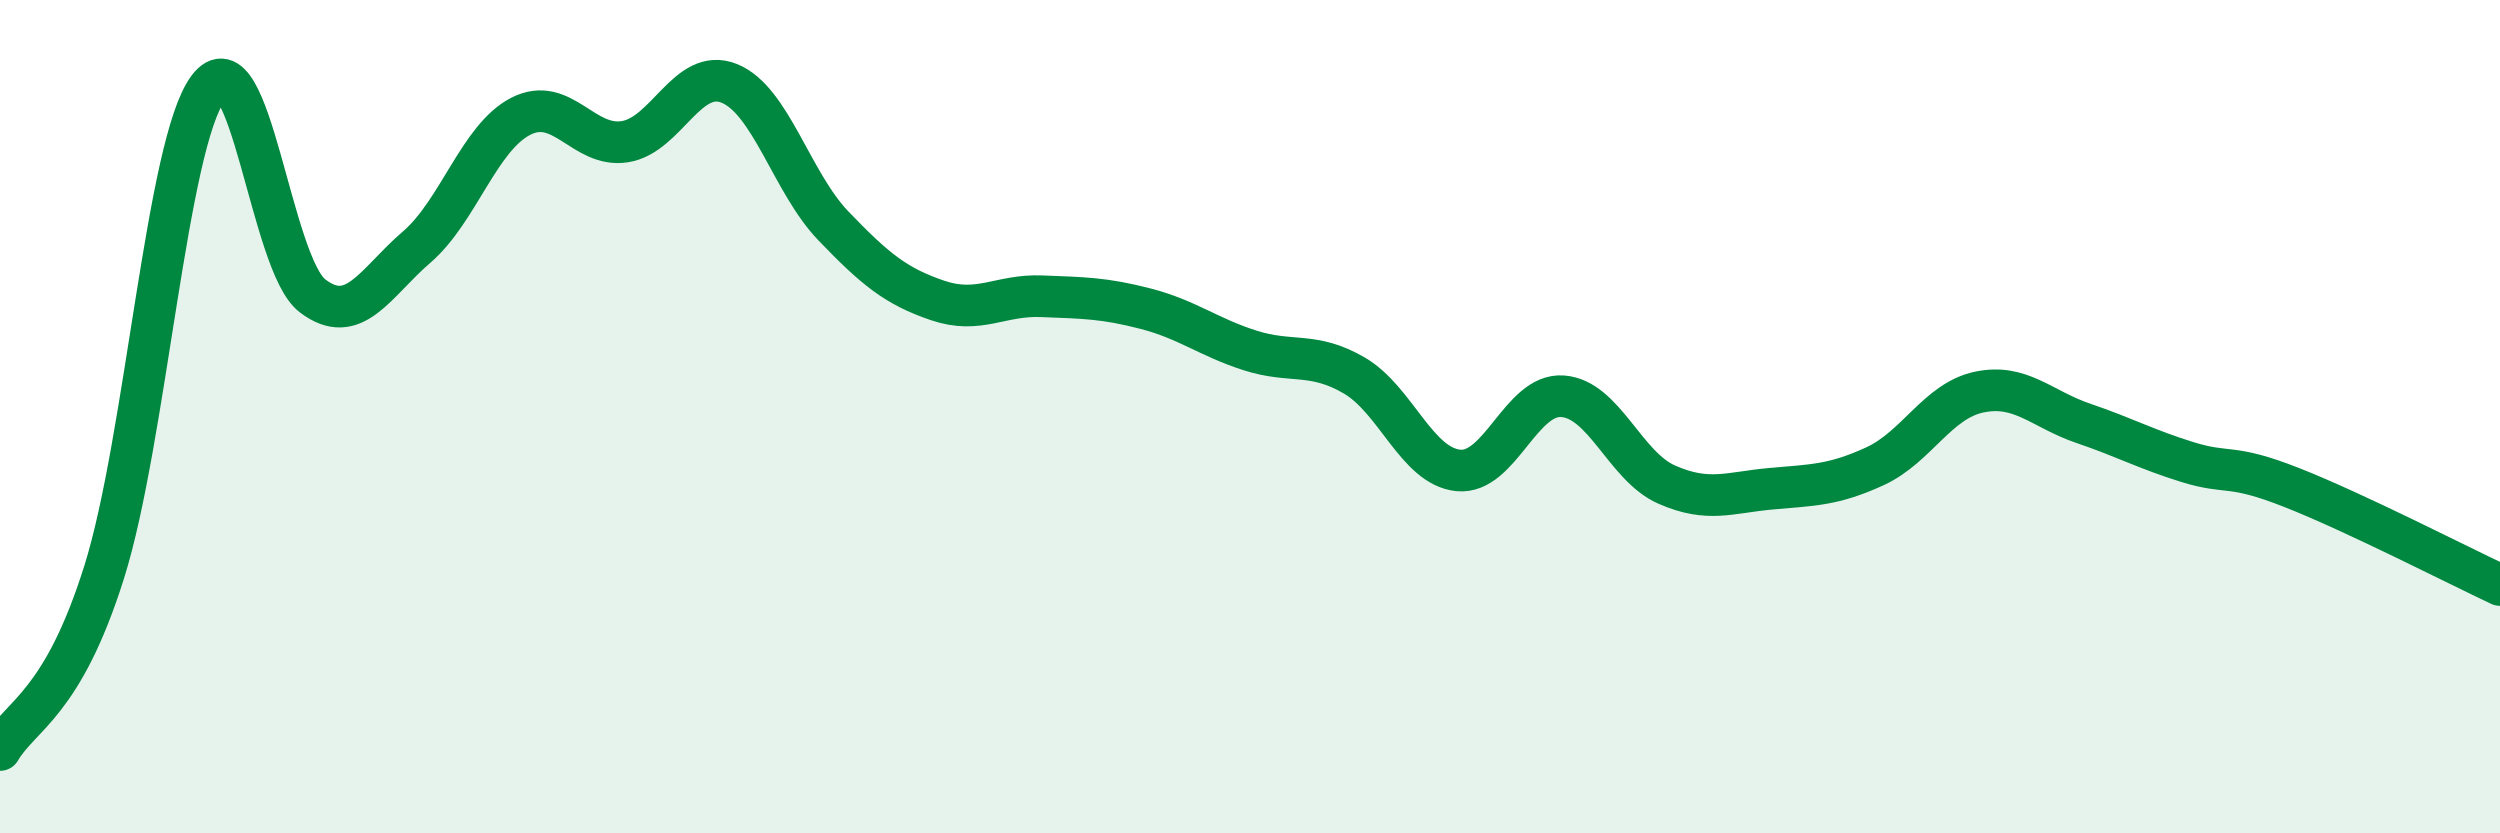
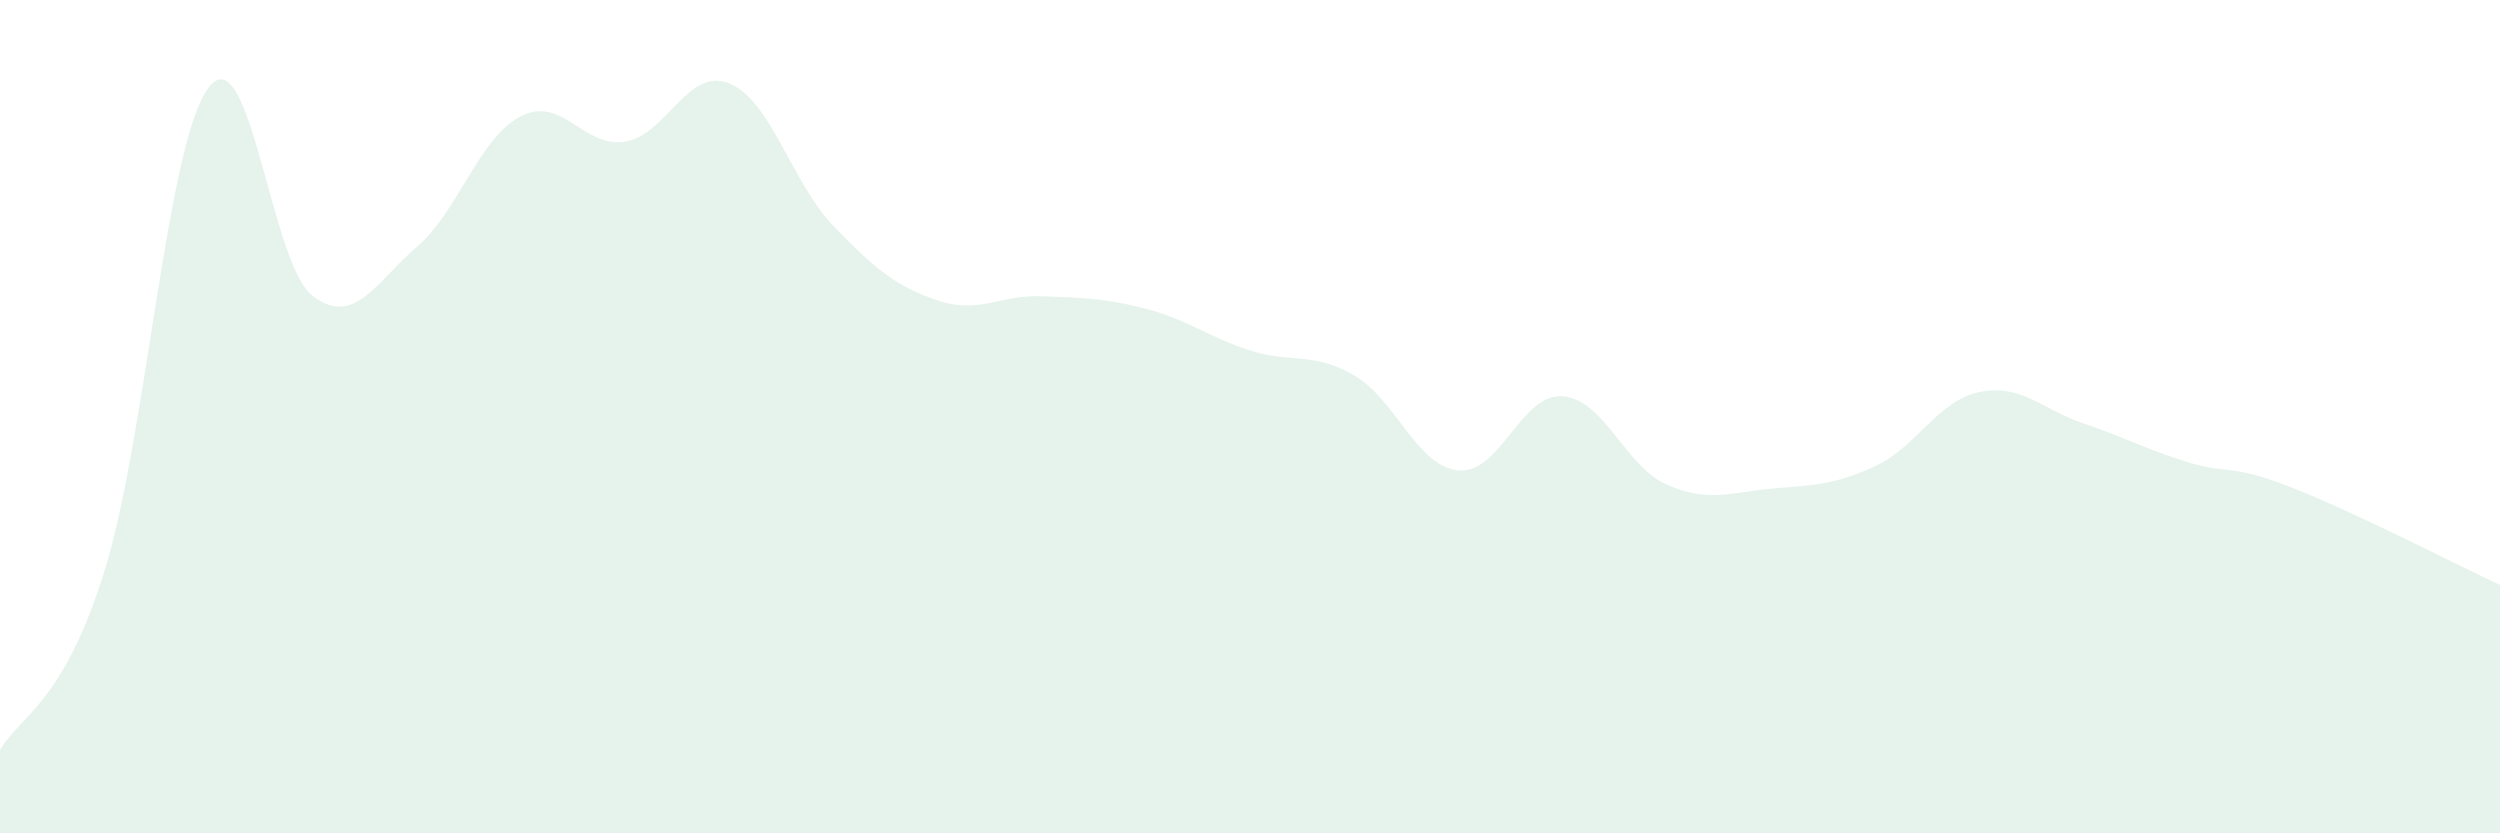
<svg xmlns="http://www.w3.org/2000/svg" width="60" height="20" viewBox="0 0 60 20">
  <path d="M 0,18 C 0.5,17.15 1.5,16.91 2.5,13.73 C 3.5,10.55 4,3.44 5,2.11 C 6,0.78 6.5,6.34 7.5,7.1 C 8.5,7.86 9,6.79 10,5.93 C 11,5.07 11.5,3.3 12.5,2.79 C 13.5,2.28 14,3.56 15,3.4 C 16,3.24 16.5,1.6 17.5,2 C 18.5,2.4 19,4.38 20,5.42 C 21,6.46 21.5,6.87 22.5,7.21 C 23.5,7.55 24,7.07 25,7.11 C 26,7.15 26.5,7.15 27.5,7.41 C 28.5,7.67 29,8.09 30,8.41 C 31,8.73 31.5,8.43 32.5,9.01 C 33.5,9.59 34,11.19 35,11.29 C 36,11.39 36.5,9.44 37.5,9.51 C 38.5,9.58 39,11.19 40,11.63 C 41,12.07 41.5,11.82 42.5,11.73 C 43.5,11.64 44,11.65 45,11.19 C 46,10.73 46.5,9.62 47.5,9.41 C 48.5,9.2 49,9.82 50,10.16 C 51,10.5 51.5,10.78 52.5,11.09 C 53.5,11.4 53.5,11.11 55,11.7 C 56.5,12.29 59,13.57 60,14.04L60 20L0 20Z" fill="#008740" opacity="0.1" stroke-linecap="round" stroke-linejoin="round" />
-   <path d="M 0,18 C 0.5,17.15 1.5,16.91 2.5,13.73 C 3.5,10.55 4,3.44 5,2.11 C 6,0.78 6.5,6.34 7.5,7.1 C 8.5,7.86 9,6.79 10,5.93 C 11,5.07 11.5,3.3 12.5,2.79 C 13.5,2.28 14,3.56 15,3.4 C 16,3.24 16.5,1.6 17.5,2 C 18.5,2.4 19,4.38 20,5.42 C 21,6.46 21.5,6.87 22.5,7.21 C 23.5,7.55 24,7.07 25,7.11 C 26,7.15 26.5,7.15 27.5,7.41 C 28.5,7.67 29,8.09 30,8.41 C 31,8.73 31.5,8.43 32.5,9.01 C 33.5,9.59 34,11.19 35,11.29 C 36,11.39 36.5,9.44 37.5,9.51 C 38.5,9.58 39,11.19 40,11.63 C 41,12.07 41.5,11.82 42.5,11.73 C 43.5,11.64 44,11.65 45,11.19 C 46,10.73 46.5,9.62 47.5,9.41 C 48.5,9.2 49,9.82 50,10.16 C 51,10.5 51.5,10.78 52.5,11.09 C 53.5,11.4 53.5,11.11 55,11.7 C 56.5,12.29 59,13.57 60,14.04" stroke="#008740" stroke-width="1" fill="none" stroke-linecap="round" stroke-linejoin="round" />
</svg>